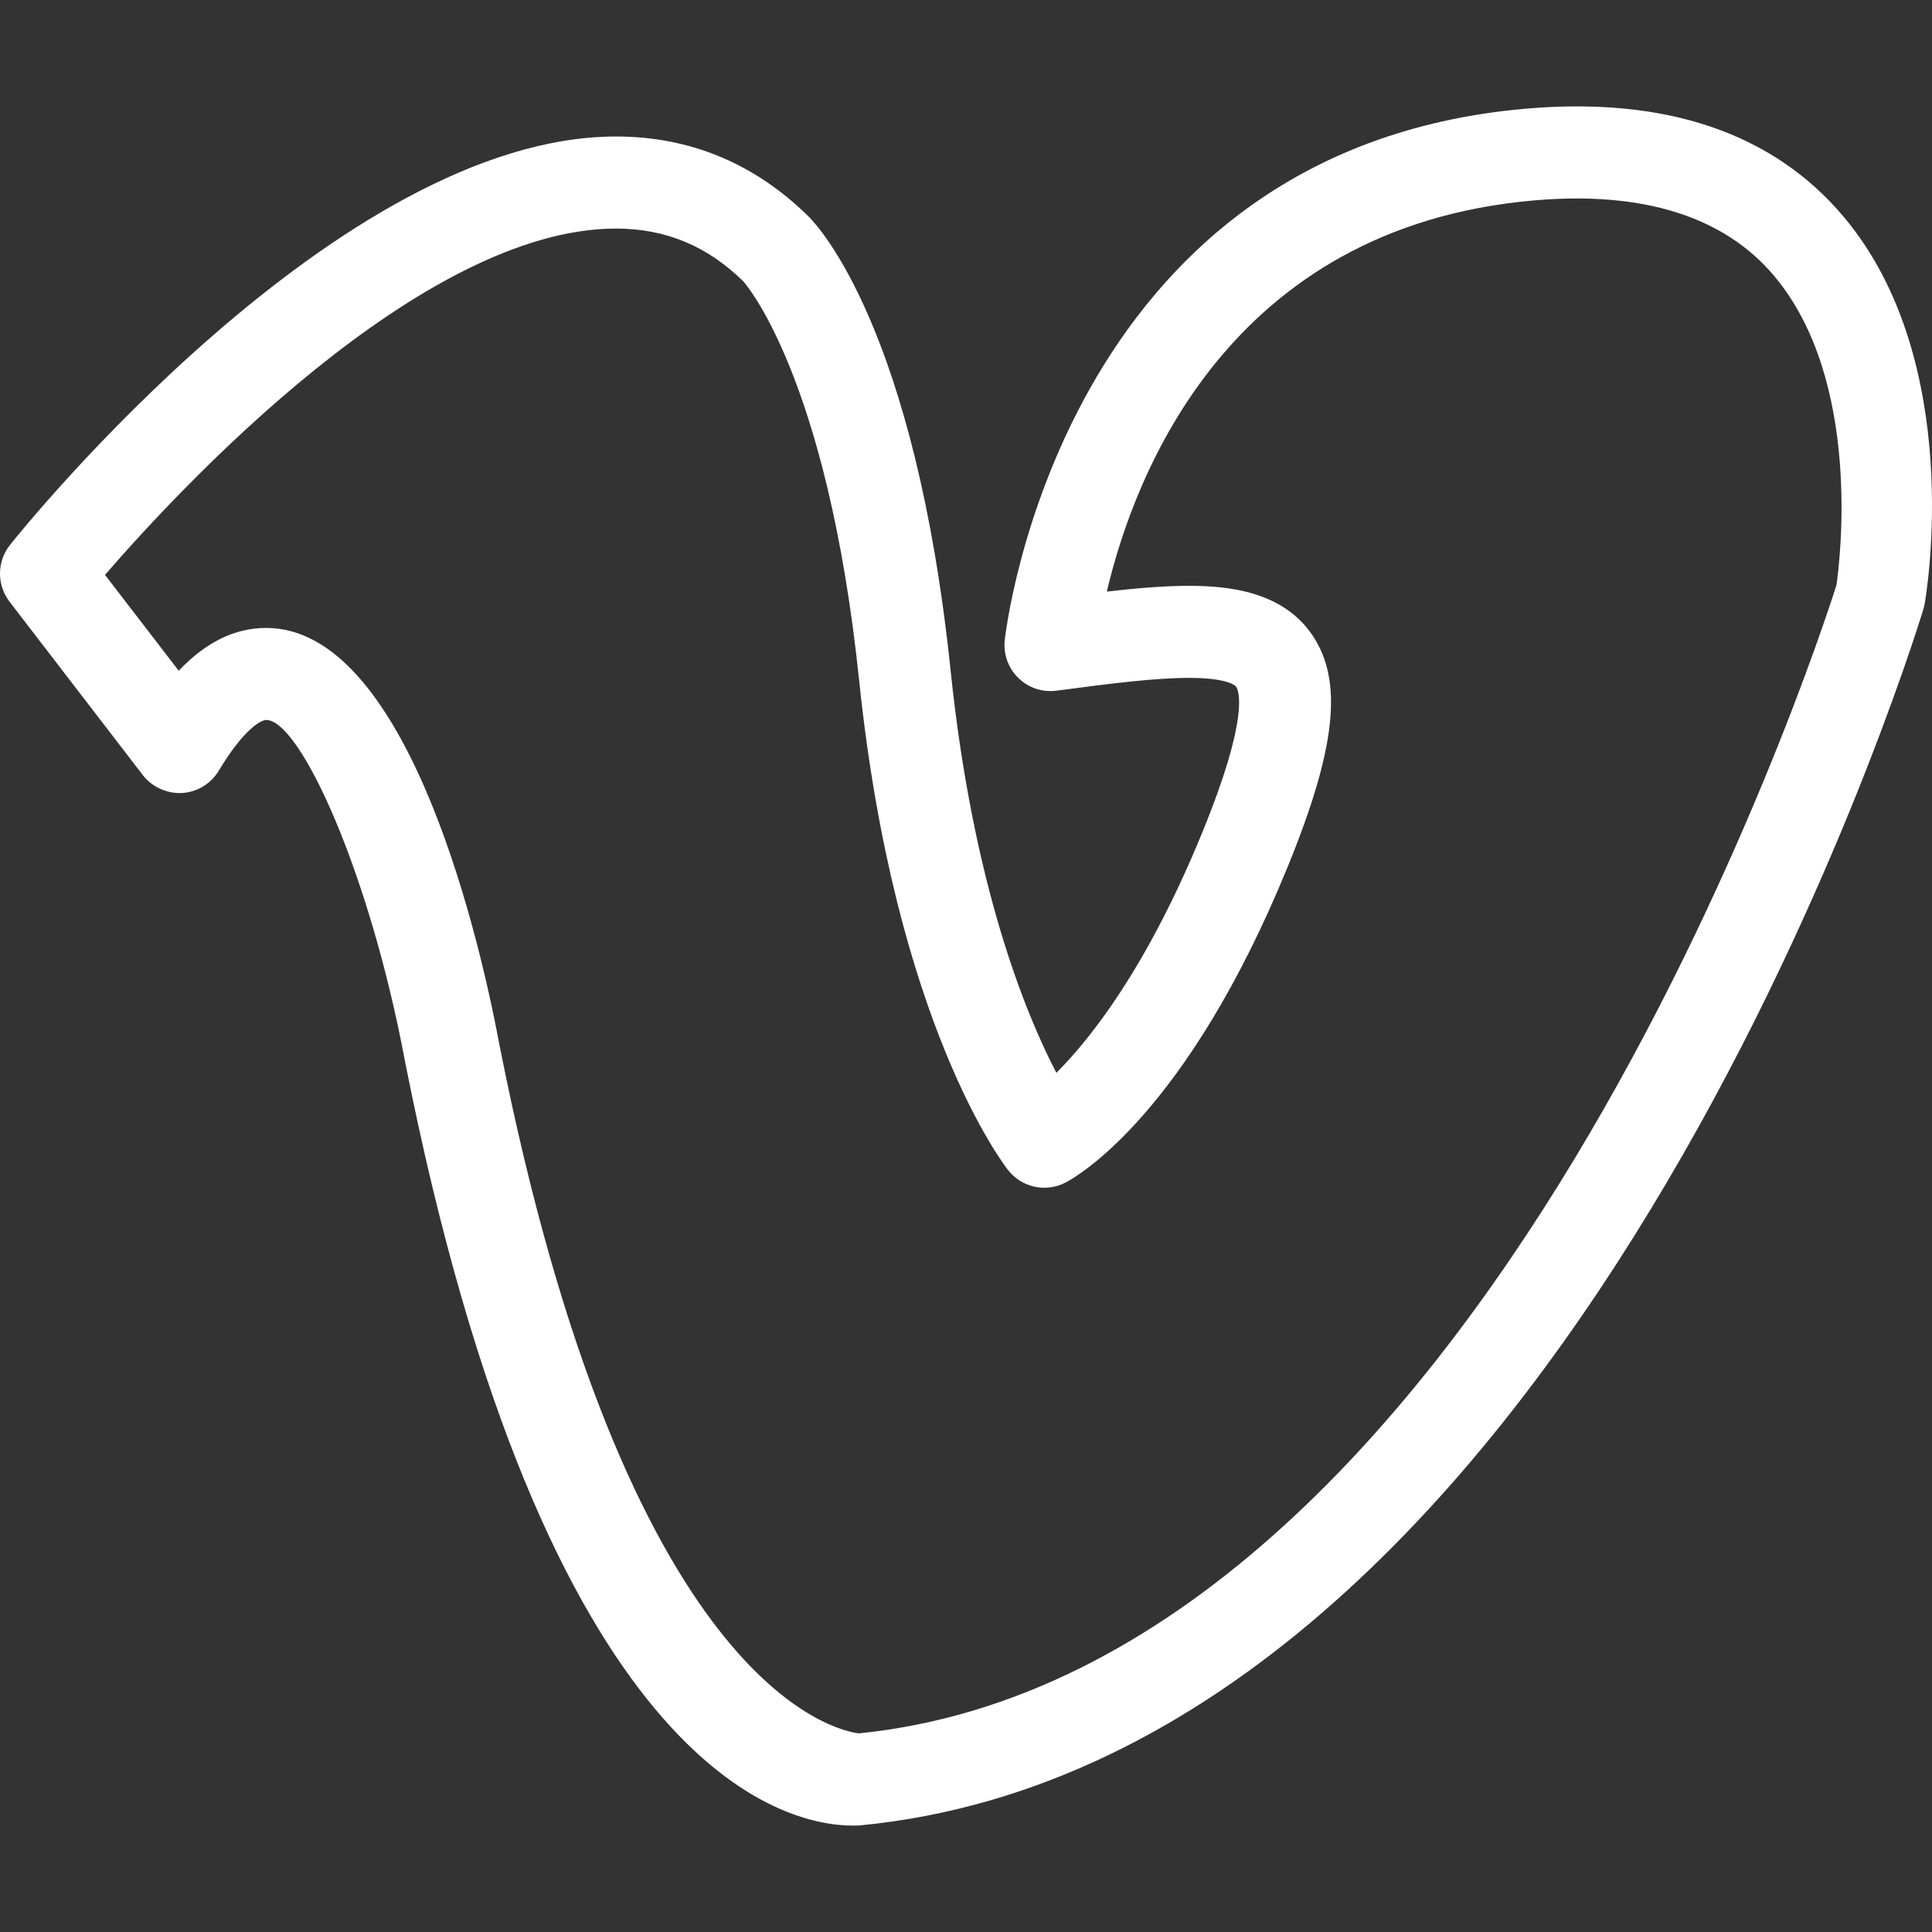
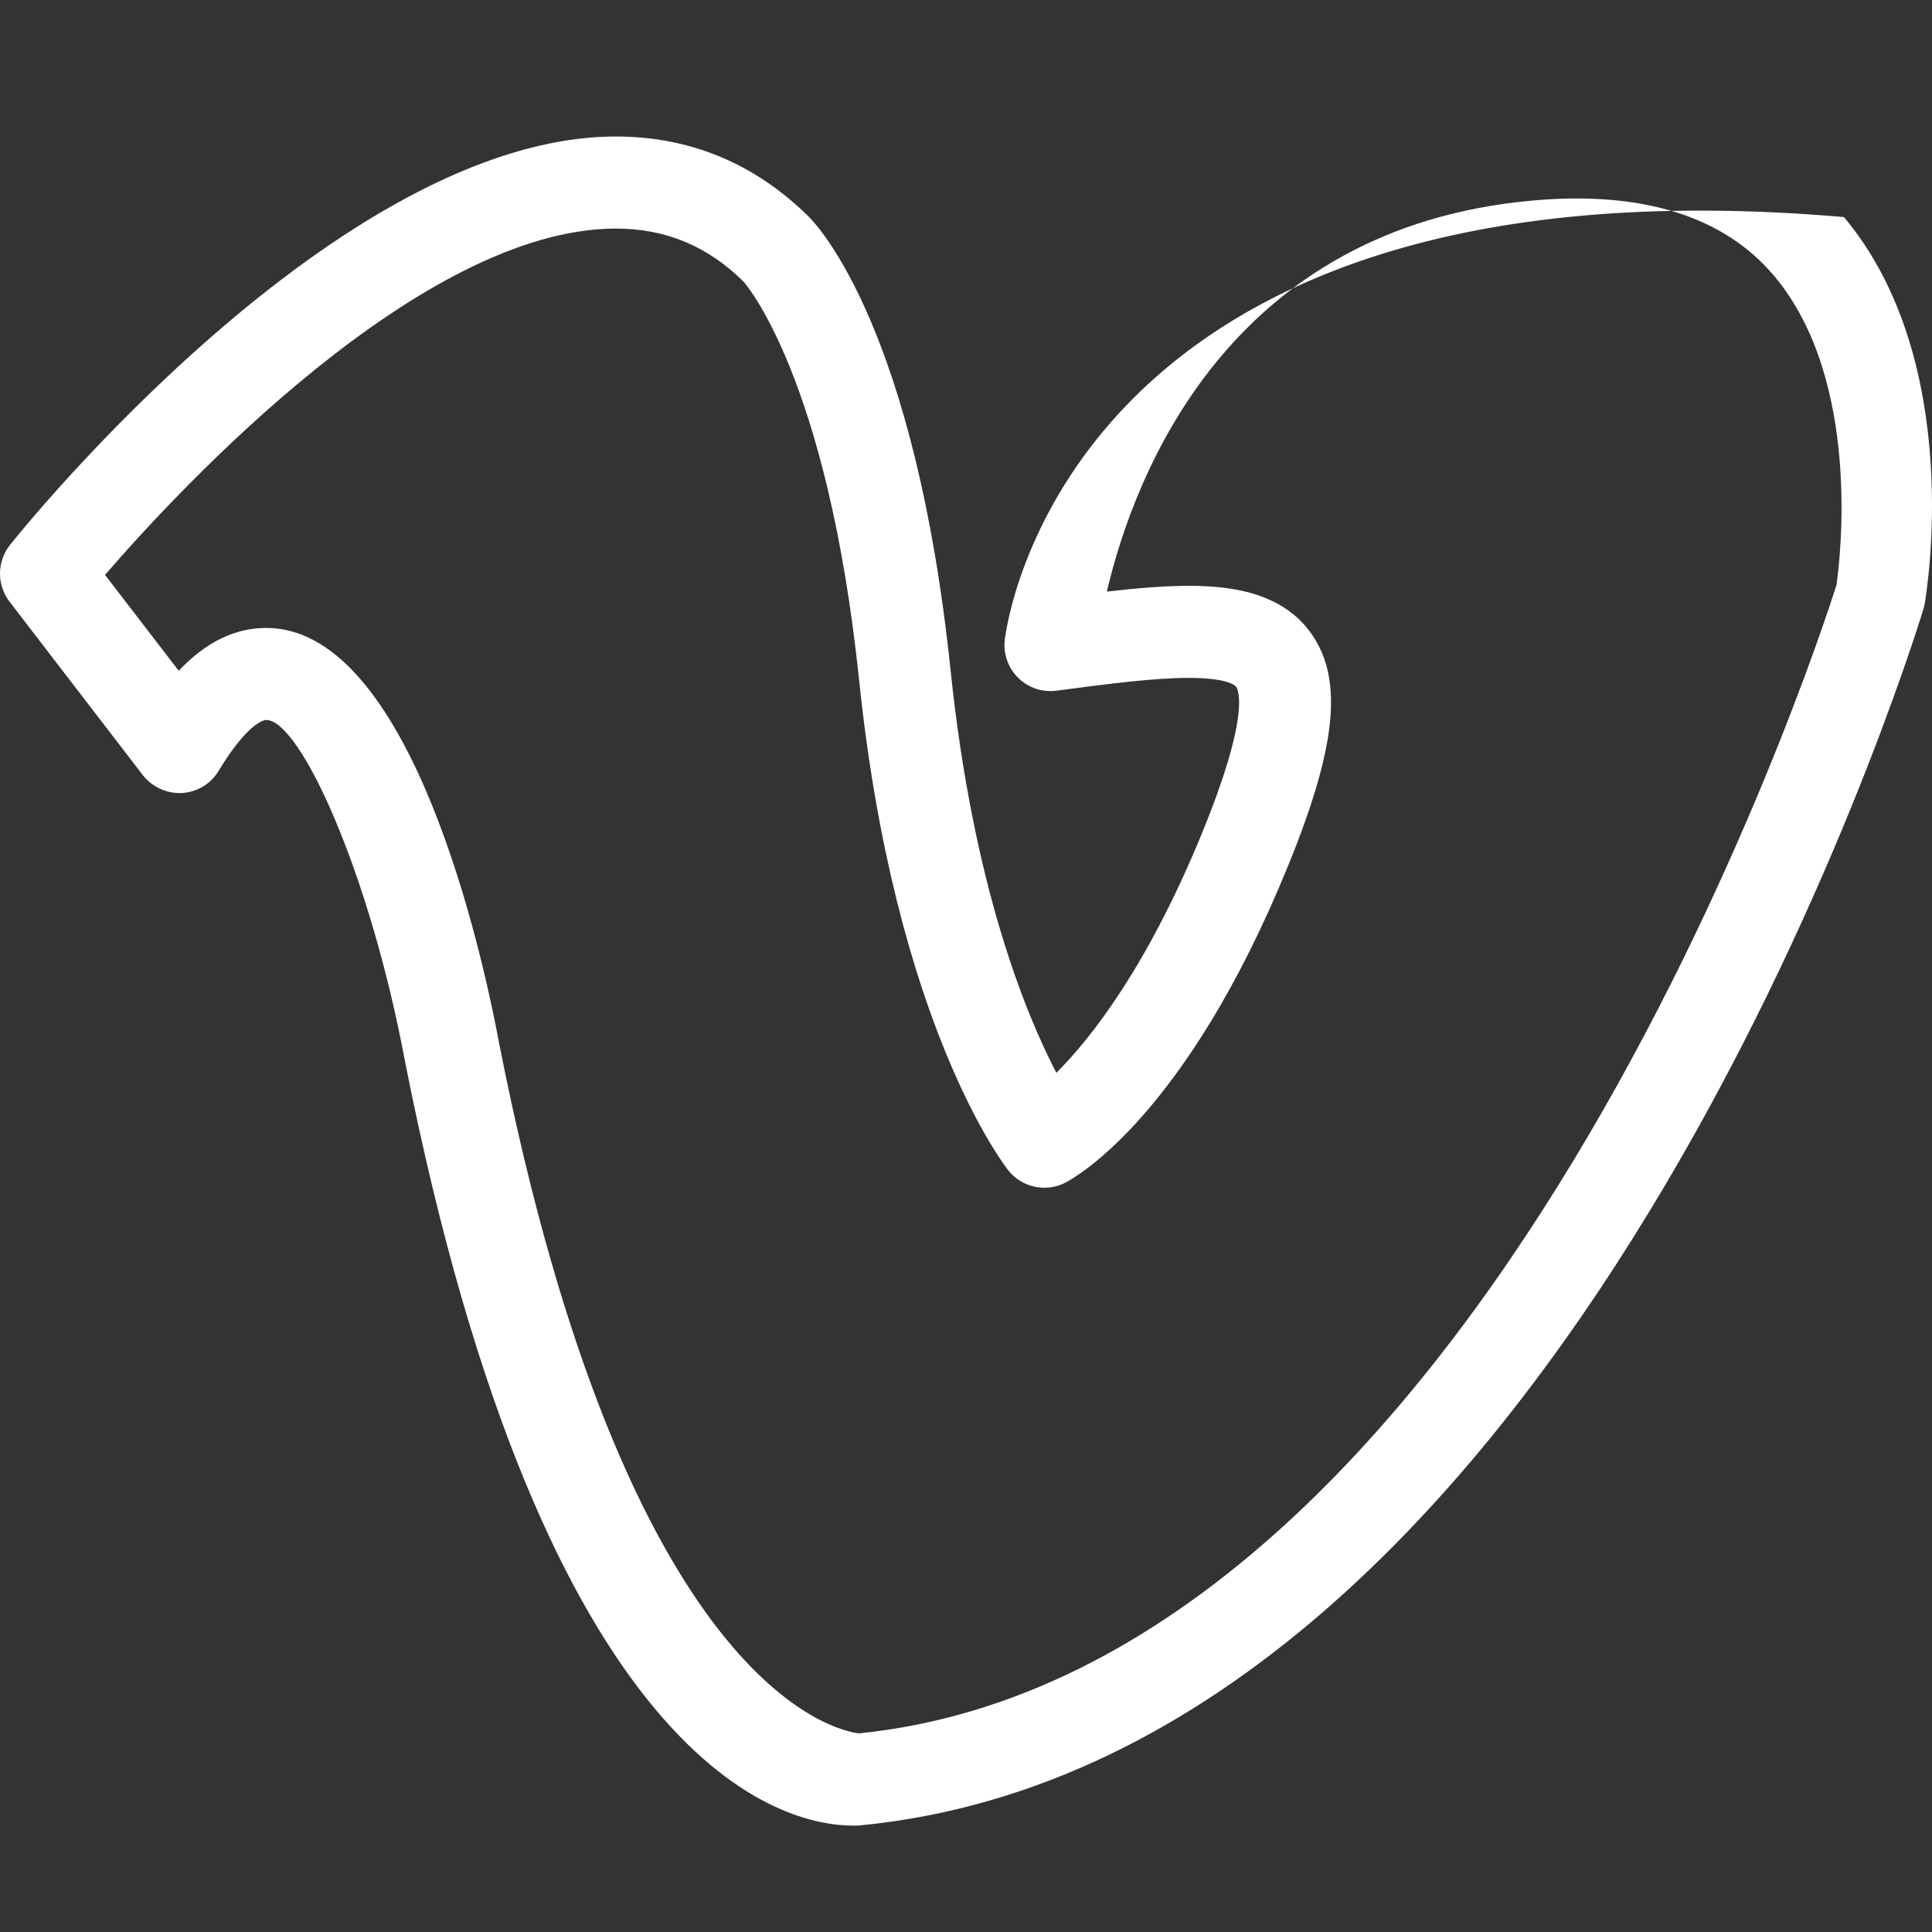
<svg xmlns="http://www.w3.org/2000/svg" version="1.1" id="Capa_1" x="0px" y="0px" width="512px" height="512px" viewBox="0 0 611.999 612" style="enable-background:new 0 0 611.999 612;" xml:space="preserve">
  <rect x="0" y="0" width="611.999" height="612" fill="#333333" stroke="none" />
  <g>
    <g>
	</g>
    <g>
	</g>
    <g>
	</g>
    <g>
	</g>
    <g>
	</g>
    <g>
	</g>
    <g>
	</g>
    <g>
	</g>
    <g>
	</g>
    <g>
	</g>
    <g>
	</g>
    <g>
	</g>
    <g>
	</g>
    <g>
	</g>
    <g>
	</g>
  </g>
-   <path d="M584.094,68.752c-22.304-26.578-56.283-38.225-100.91-34.311C335.325,47.381,318.423,201.34,318.257,202.894  c-0.437,4.439,1.176,8.83,4.372,11.919c3.195,3.089,7.605,4.565,12.055,3.973c17.214-2.292,31.212-4.051,41.888-4.051  c12.969,0,14.921,2.691,14.998,2.807c0.846,1.263,4.294,9.394-10.666,46.016c-17.466,42.752-35.35,65.367-46.277,76.285  c-9.812-18.846-26.413-59.324-33.485-127.285c-11.21-107.7-41.596-140.602-45.054-144.021  c-17.048-16.786-37.564-25.296-60.956-25.296c-87.758,0-187.735,124.069-191.951,129.354c-4.177,5.246-4.245,12.667-0.166,17.991  l42.228,54.953c2.943,3.818,7.791,5.926,12.405,5.664c4.818-0.282,9.18-2.934,11.657-7.072  c7.586-12.696,13.153-16.058,15.027-16.058c10.754,0,32.747,48.172,43.957,108.119C172.681,560.85,248.17,578.307,270.25,578.297  c2.487,0,2.574-0.117,2.555-0.107c223.018-21.877,331.932-370.38,336.459-385.214c0.175-0.563,0.311-1.146,0.418-1.729  C610.226,188.139,622.601,114.661,584.094,68.752z M581.724,185.37c-6.289,19.799-111.858,343.751-309.651,363.708  c-7.177-0.859-73.612-14.292-113.924-218.384c-7.393-39.625-30.502-131.783-73.818-131.783c-9.928,0-19.088,4.469-27.724,13.561  l-23.343-30.366C56.918,154.771,133.3,72.404,195.131,72.404c15.688,0,28.958,5.537,40.294,16.689  c0.262,0.282,26.626,29.434,36.729,126.488c11.308,108.583,45.763,153.279,47.22,155.125c4.333,5.479,11.949,7.121,18.156,3.887  c3.847-1.992,38.399-21.77,70.359-99.998c15.349-37.555,17.631-58.79,7.888-73.312c-9.452-14.076-26.879-15.708-39.167-15.708  c-7.665,0-16.242,0.709-25.995,1.817c8.597-36.623,38.332-115.414,135.27-123.904c34.514-3.012,60.247,5.051,76.129,23.936  C589.942,120.615,582.841,177.851,581.724,185.37z" fill="#FFFFFF" />
+   <path d="M584.094,68.752C335.325,47.381,318.423,201.34,318.257,202.894  c-0.437,4.439,1.176,8.83,4.372,11.919c3.195,3.089,7.605,4.565,12.055,3.973c17.214-2.292,31.212-4.051,41.888-4.051  c12.969,0,14.921,2.691,14.998,2.807c0.846,1.263,4.294,9.394-10.666,46.016c-17.466,42.752-35.35,65.367-46.277,76.285  c-9.812-18.846-26.413-59.324-33.485-127.285c-11.21-107.7-41.596-140.602-45.054-144.021  c-17.048-16.786-37.564-25.296-60.956-25.296c-87.758,0-187.735,124.069-191.951,129.354c-4.177,5.246-4.245,12.667-0.166,17.991  l42.228,54.953c2.943,3.818,7.791,5.926,12.405,5.664c4.818-0.282,9.18-2.934,11.657-7.072  c7.586-12.696,13.153-16.058,15.027-16.058c10.754,0,32.747,48.172,43.957,108.119C172.681,560.85,248.17,578.307,270.25,578.297  c2.487,0,2.574-0.117,2.555-0.107c223.018-21.877,331.932-370.38,336.459-385.214c0.175-0.563,0.311-1.146,0.418-1.729  C610.226,188.139,622.601,114.661,584.094,68.752z M581.724,185.37c-6.289,19.799-111.858,343.751-309.651,363.708  c-7.177-0.859-73.612-14.292-113.924-218.384c-7.393-39.625-30.502-131.783-73.818-131.783c-9.928,0-19.088,4.469-27.724,13.561  l-23.343-30.366C56.918,154.771,133.3,72.404,195.131,72.404c15.688,0,28.958,5.537,40.294,16.689  c0.262,0.282,26.626,29.434,36.729,126.488c11.308,108.583,45.763,153.279,47.22,155.125c4.333,5.479,11.949,7.121,18.156,3.887  c3.847-1.992,38.399-21.77,70.359-99.998c15.349-37.555,17.631-58.79,7.888-73.312c-9.452-14.076-26.879-15.708-39.167-15.708  c-7.665,0-16.242,0.709-25.995,1.817c8.597-36.623,38.332-115.414,135.27-123.904c34.514-3.012,60.247,5.051,76.129,23.936  C589.942,120.615,582.841,177.851,581.724,185.37z" fill="#FFFFFF" />
  <g>
</g>
  <g>
</g>
  <g>
</g>
  <g>
</g>
  <g>
</g>
  <g>
</g>
  <g>
</g>
  <g>
</g>
  <g>
</g>
  <g>
</g>
  <g>
</g>
  <g>
</g>
  <g>
</g>
  <g>
</g>
  <g>
</g>
</svg>